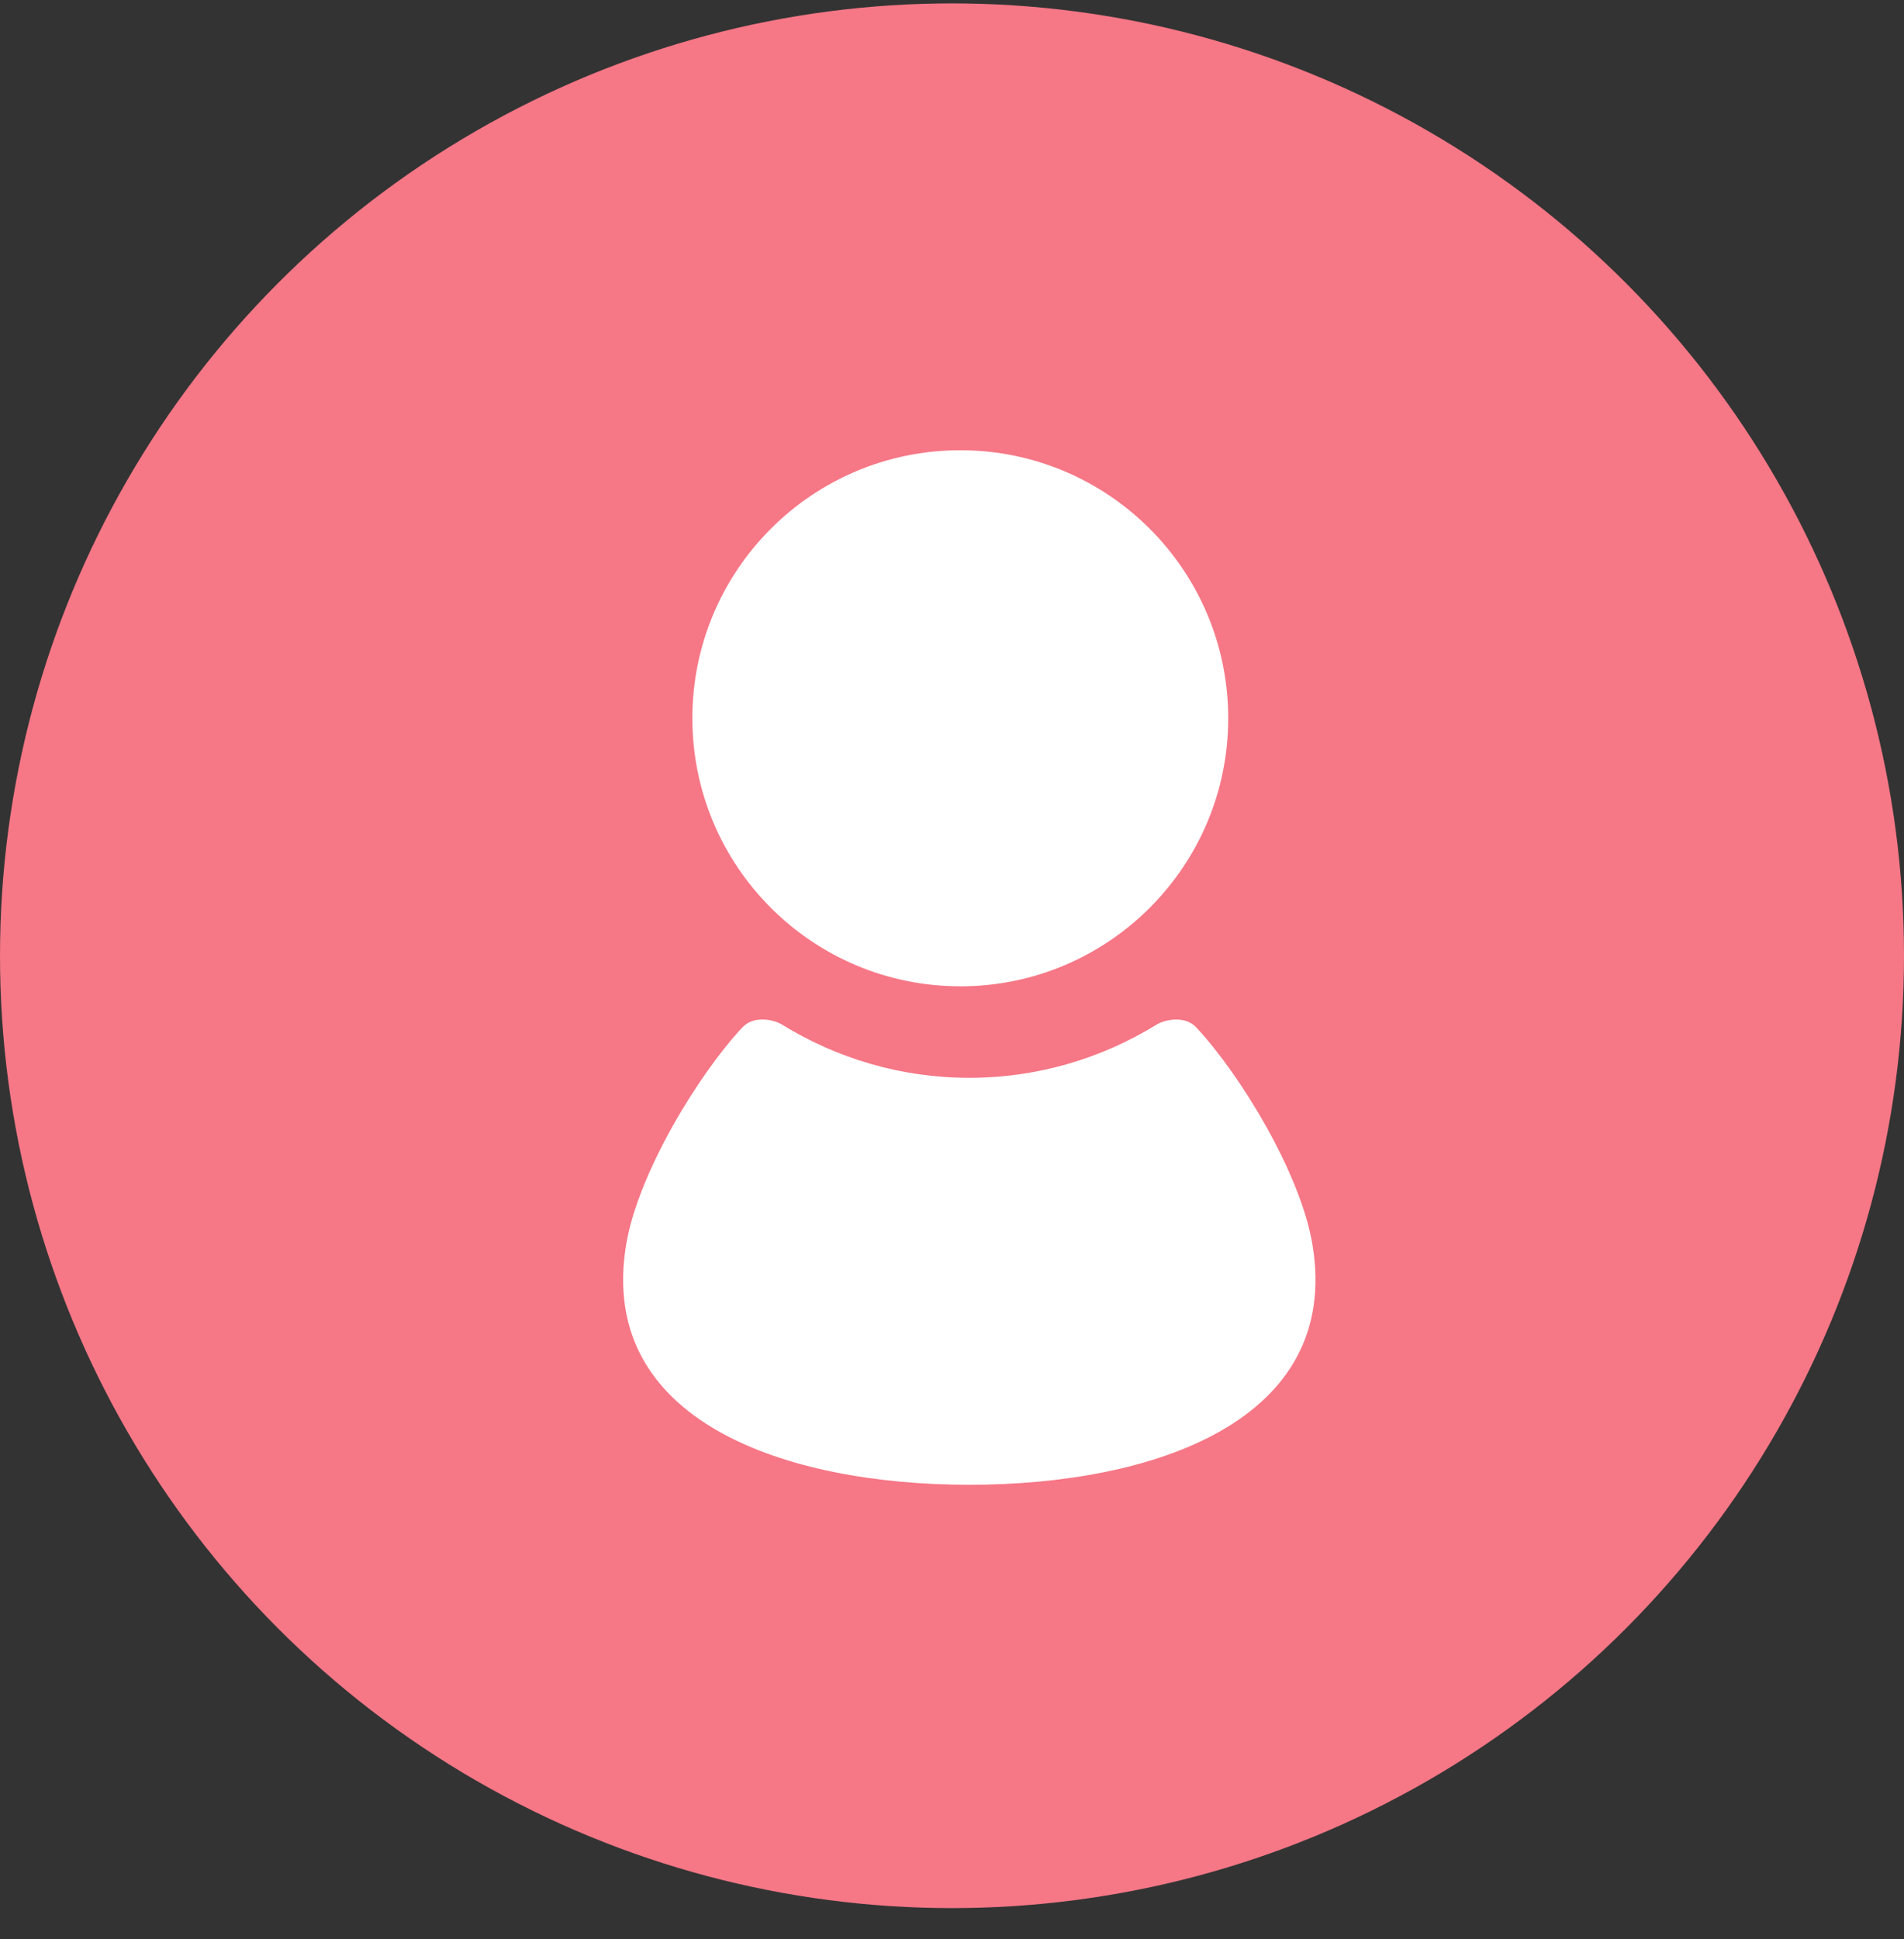
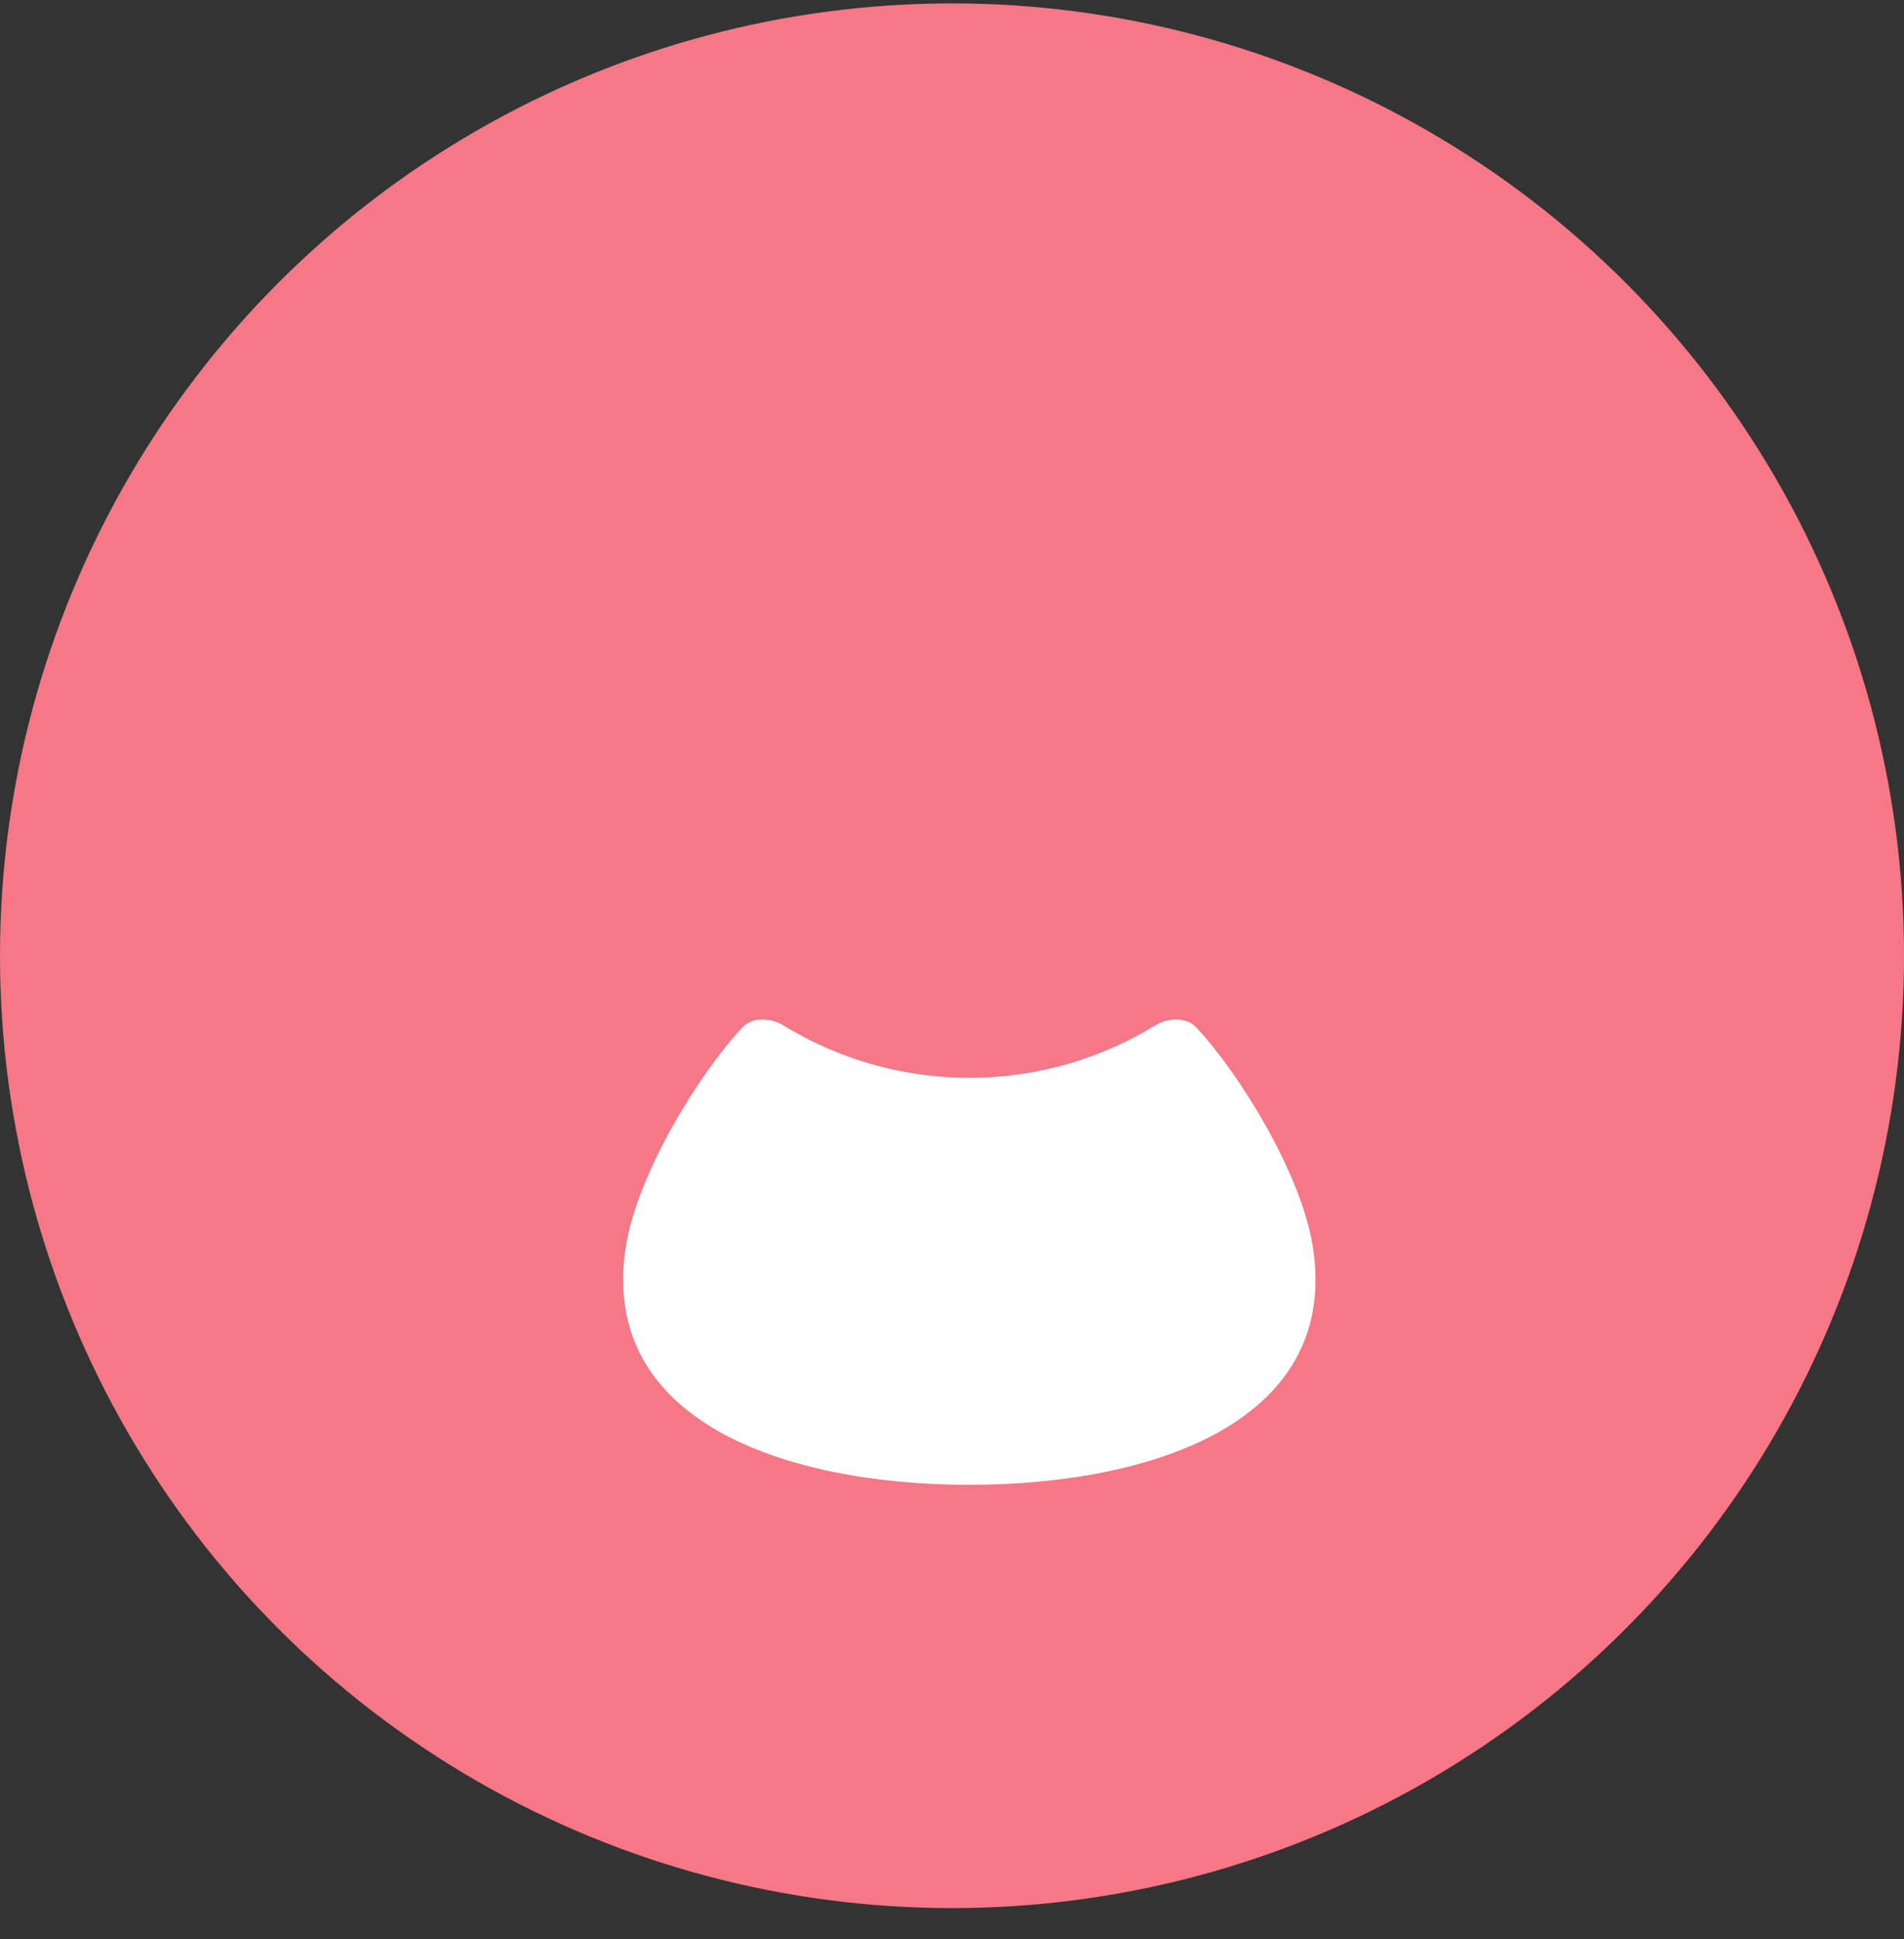
<svg xmlns="http://www.w3.org/2000/svg" width="55" height="56" viewBox="0 0 55 56" fill="none">
  <rect x="0" y="0" width="55" height="56" fill="#333333" stroke="none" />
  <circle cx="27.5" cy="27.598" r="27.5" fill="#F67786" />
  <g clip-path="url(#clip0_2118_120)">
-     <path d="M27.739 28.481C32.013 28.481 35.479 25.015 35.479 20.741C35.479 16.467 32.013 13.001 27.739 13.001C23.465 13.001 20 16.467 20 20.74C20 25.015 23.465 28.48 27.739 28.48V28.481Z" fill="white" />
    <path d="M37.912 35.936C37.566 33.867 35.811 31.005 34.554 29.666C34.214 29.304 33.623 29.454 33.416 29.583C31.838 30.555 29.986 31.123 28 31.123C26.014 31.123 24.162 30.555 22.584 29.583C22.377 29.454 21.786 29.303 21.446 29.666C20.189 31.006 18.433 33.867 18.088 35.936C17.239 41.032 22.683 42.874 28 42.874C33.318 42.874 38.761 41.032 37.912 35.936Z" fill="white" />
  </g>
  <defs>
    <clipPath id="clip0_2118_120">
      <rect width="20" height="29.874" fill="white" transform="translate(18 13)" />
    </clipPath>
  </defs>
</svg>